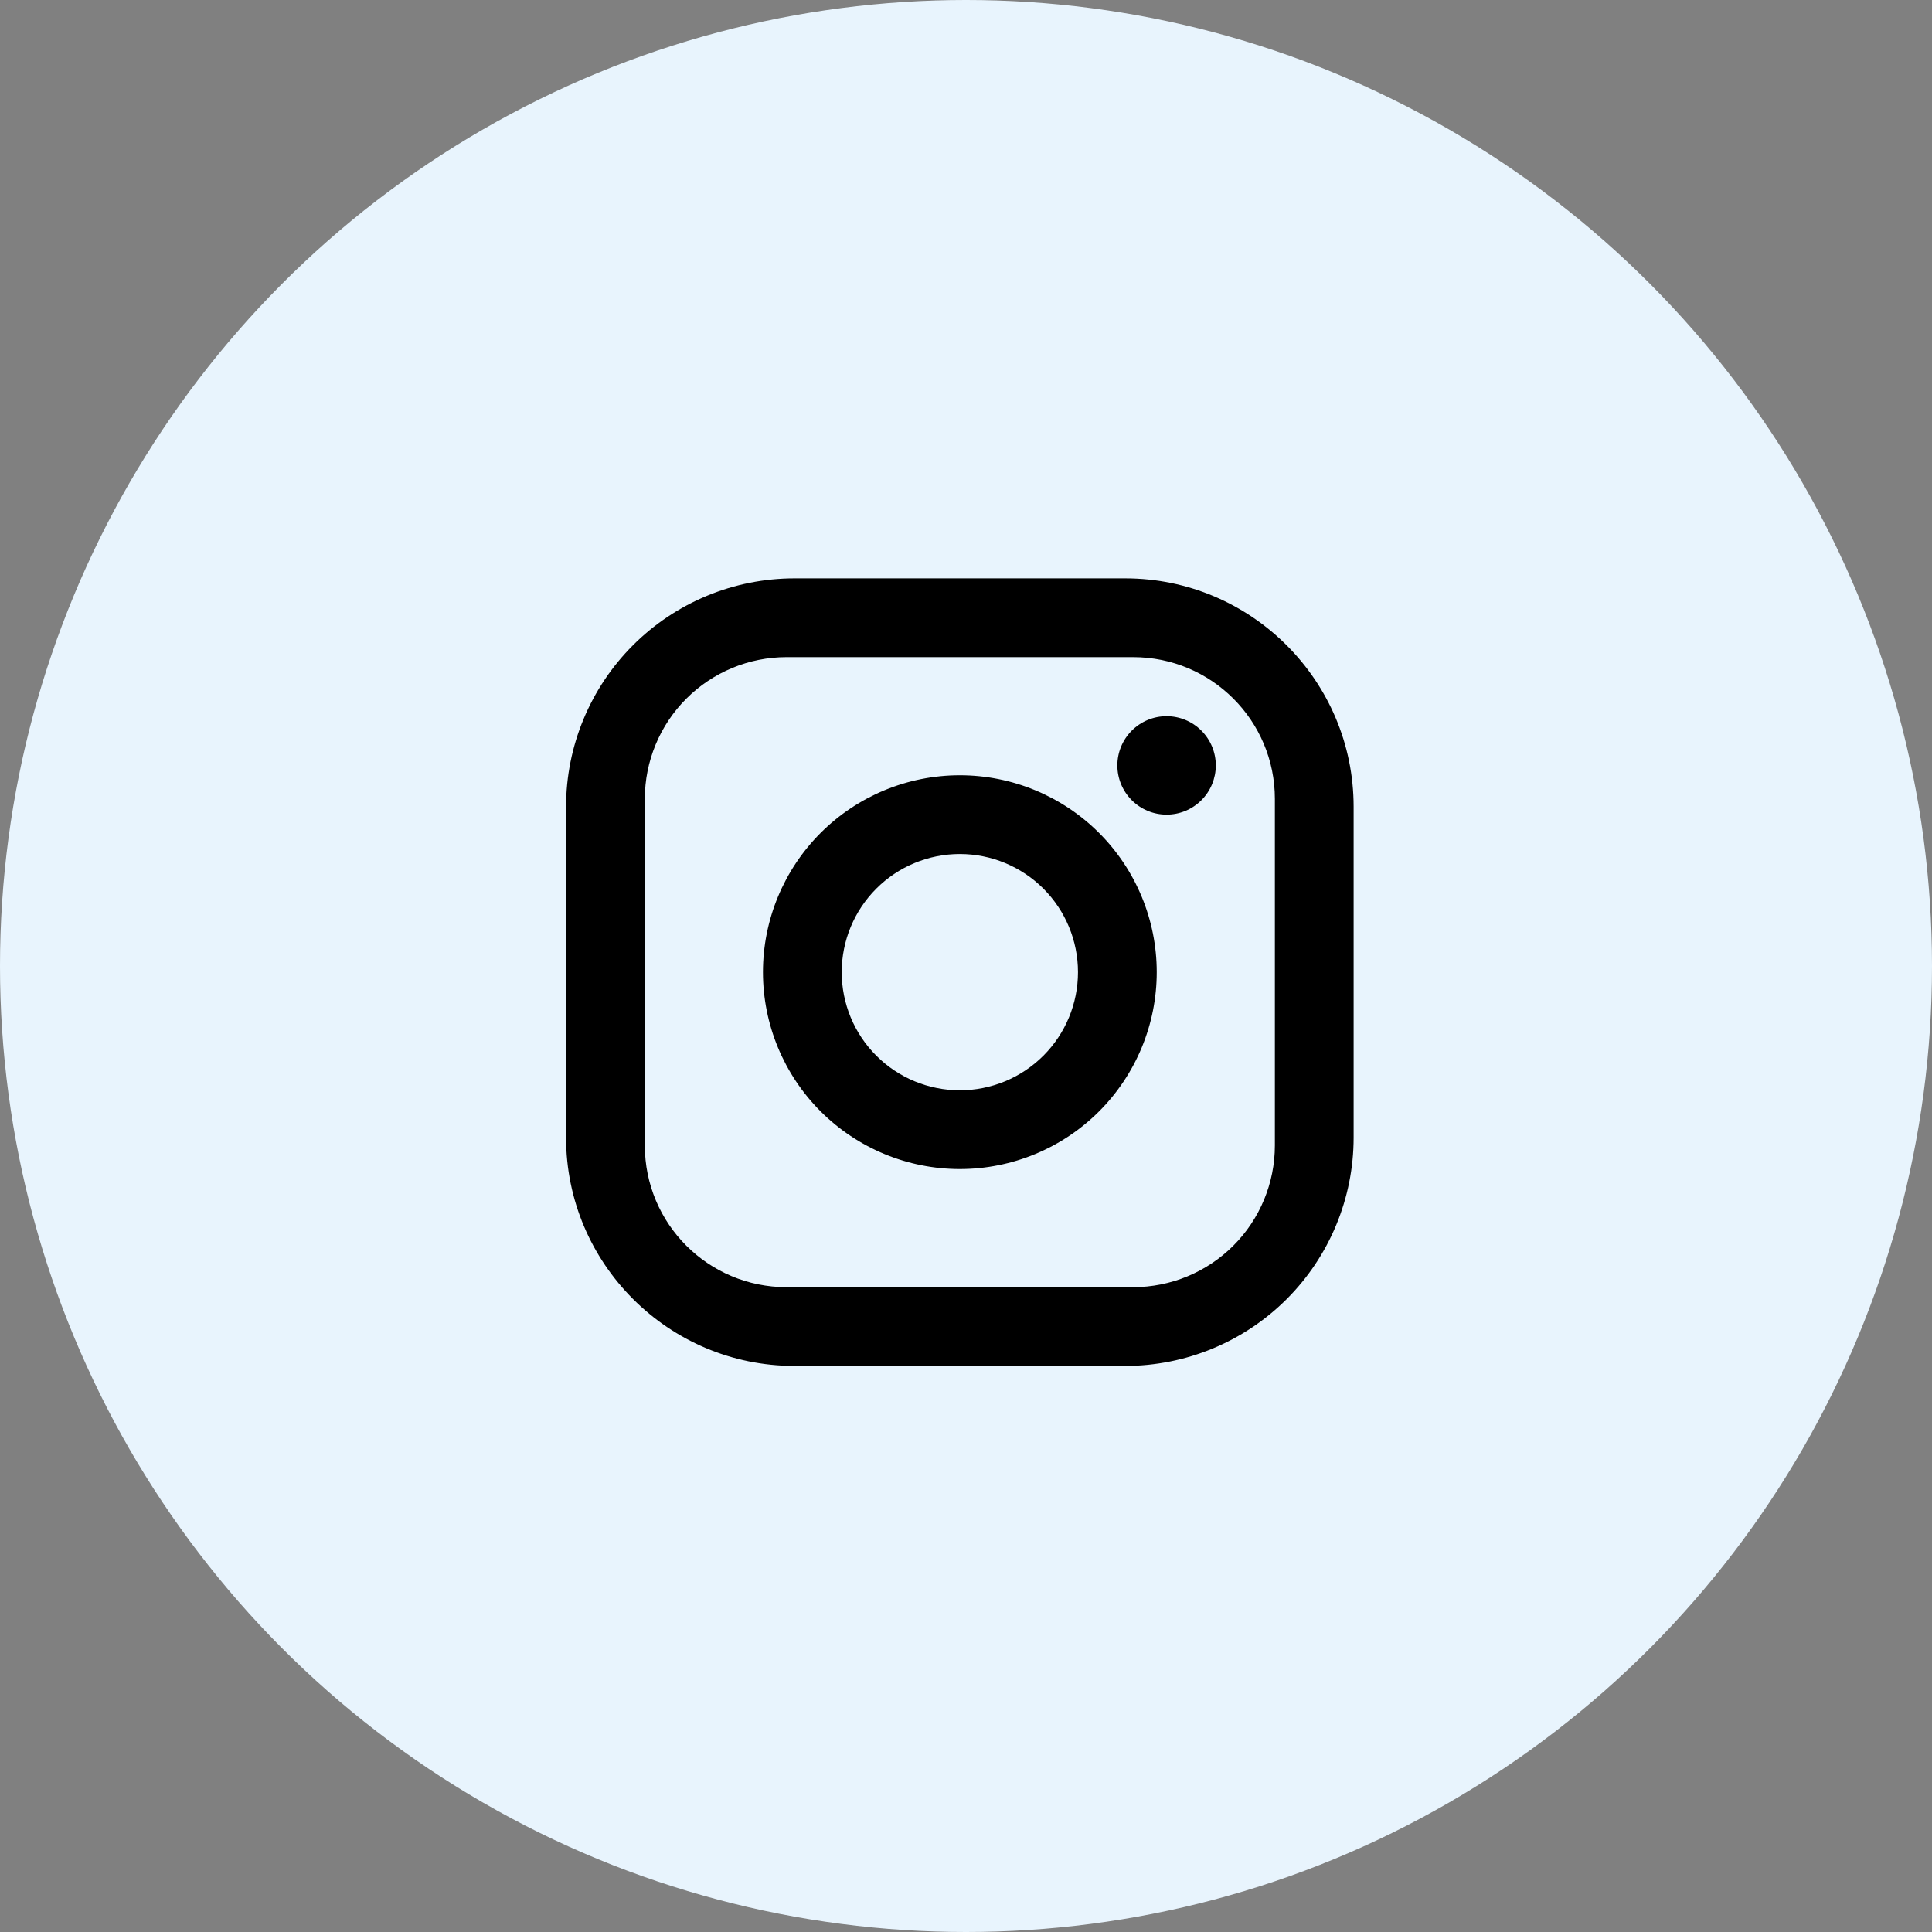
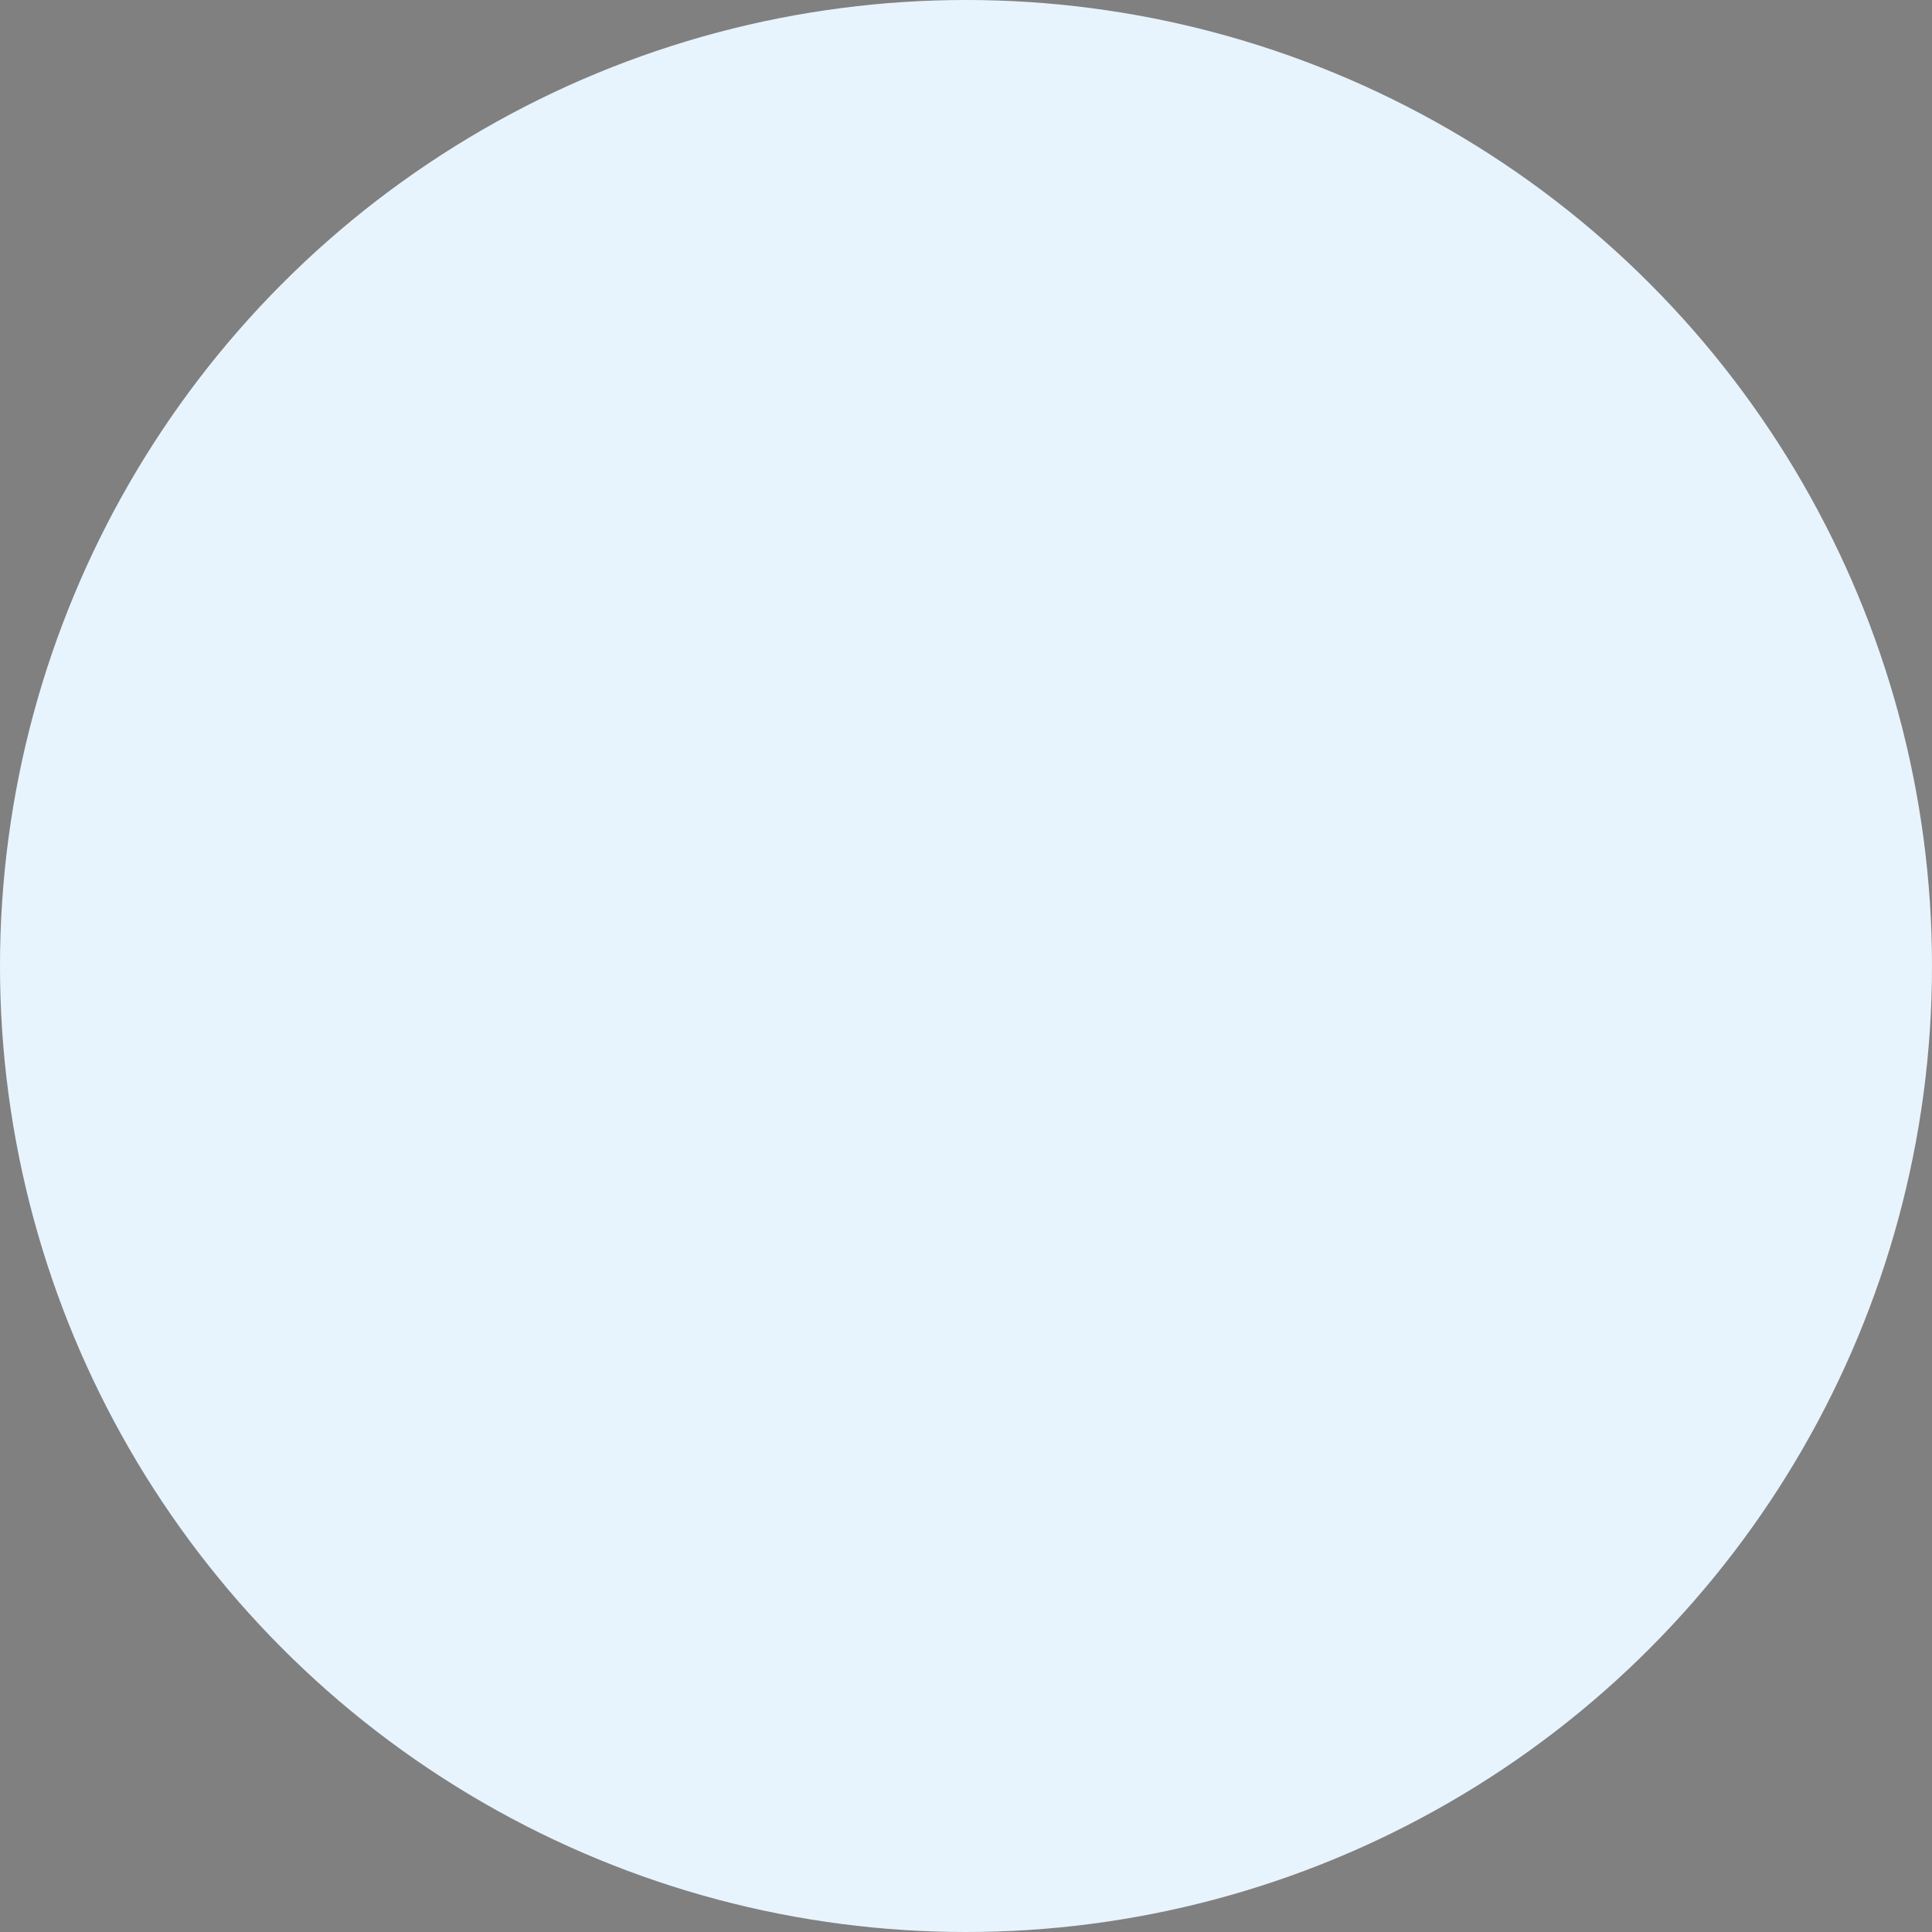
<svg xmlns="http://www.w3.org/2000/svg" width="157" height="157" viewBox="0 0 157 157" fill="none">
  <rect x="0" y="0" width="157" height="157" fill="#808080" stroke="none" />
  <circle cx="78.5" cy="78.5" r="78.5" fill="#E8F4FD" />
-   <path d="M64.56 47H91.44C101.68 47 110 55.32 110 65.56V92.44C110 97.362 108.045 102.083 104.564 105.564C101.083 109.045 96.362 111 91.44 111H64.56C54.32 111 46 102.68 46 92.44V65.56C46 60.638 47.955 55.917 51.436 52.436C54.917 48.955 59.638 47 64.56 47ZM63.92 53.4C60.865 53.4 57.934 54.614 55.774 56.774C53.614 58.934 52.4 61.865 52.4 64.92V93.08C52.4 99.448 57.552 104.6 63.92 104.6H92.08C95.135 104.6 98.066 103.386 100.226 101.226C102.386 99.066 103.6 96.135 103.6 93.08V64.92C103.6 58.552 98.448 53.4 92.08 53.4H63.92ZM94.8 58.2C95.861 58.2 96.878 58.621 97.628 59.372C98.379 60.122 98.8 61.139 98.8 62.2C98.8 63.261 98.379 64.278 97.628 65.028C96.878 65.779 95.861 66.2 94.8 66.2C93.739 66.2 92.722 65.779 91.972 65.028C91.221 64.278 90.8 63.261 90.8 62.2C90.8 61.139 91.221 60.122 91.972 59.372C92.722 58.621 93.739 58.2 94.8 58.2ZM78 63C82.243 63 86.313 64.686 89.314 67.686C92.314 70.687 94 74.757 94 79C94 83.243 92.314 87.313 89.314 90.314C86.313 93.314 82.243 95 78 95C73.757 95 69.687 93.314 66.686 90.314C63.686 87.313 62 83.243 62 79C62 74.757 63.686 70.687 66.686 67.686C69.687 64.686 73.757 63 78 63ZM78 69.4C75.454 69.4 73.012 70.411 71.212 72.212C69.411 74.012 68.4 76.454 68.4 79C68.4 81.546 69.411 83.988 71.212 85.788C73.012 87.589 75.454 88.6 78 88.6C80.546 88.6 82.988 87.589 84.788 85.788C86.589 83.988 87.6 81.546 87.6 79C87.6 76.454 86.589 74.012 84.788 72.212C82.988 70.411 80.546 69.4 78 69.4Z" fill="black" />
</svg>